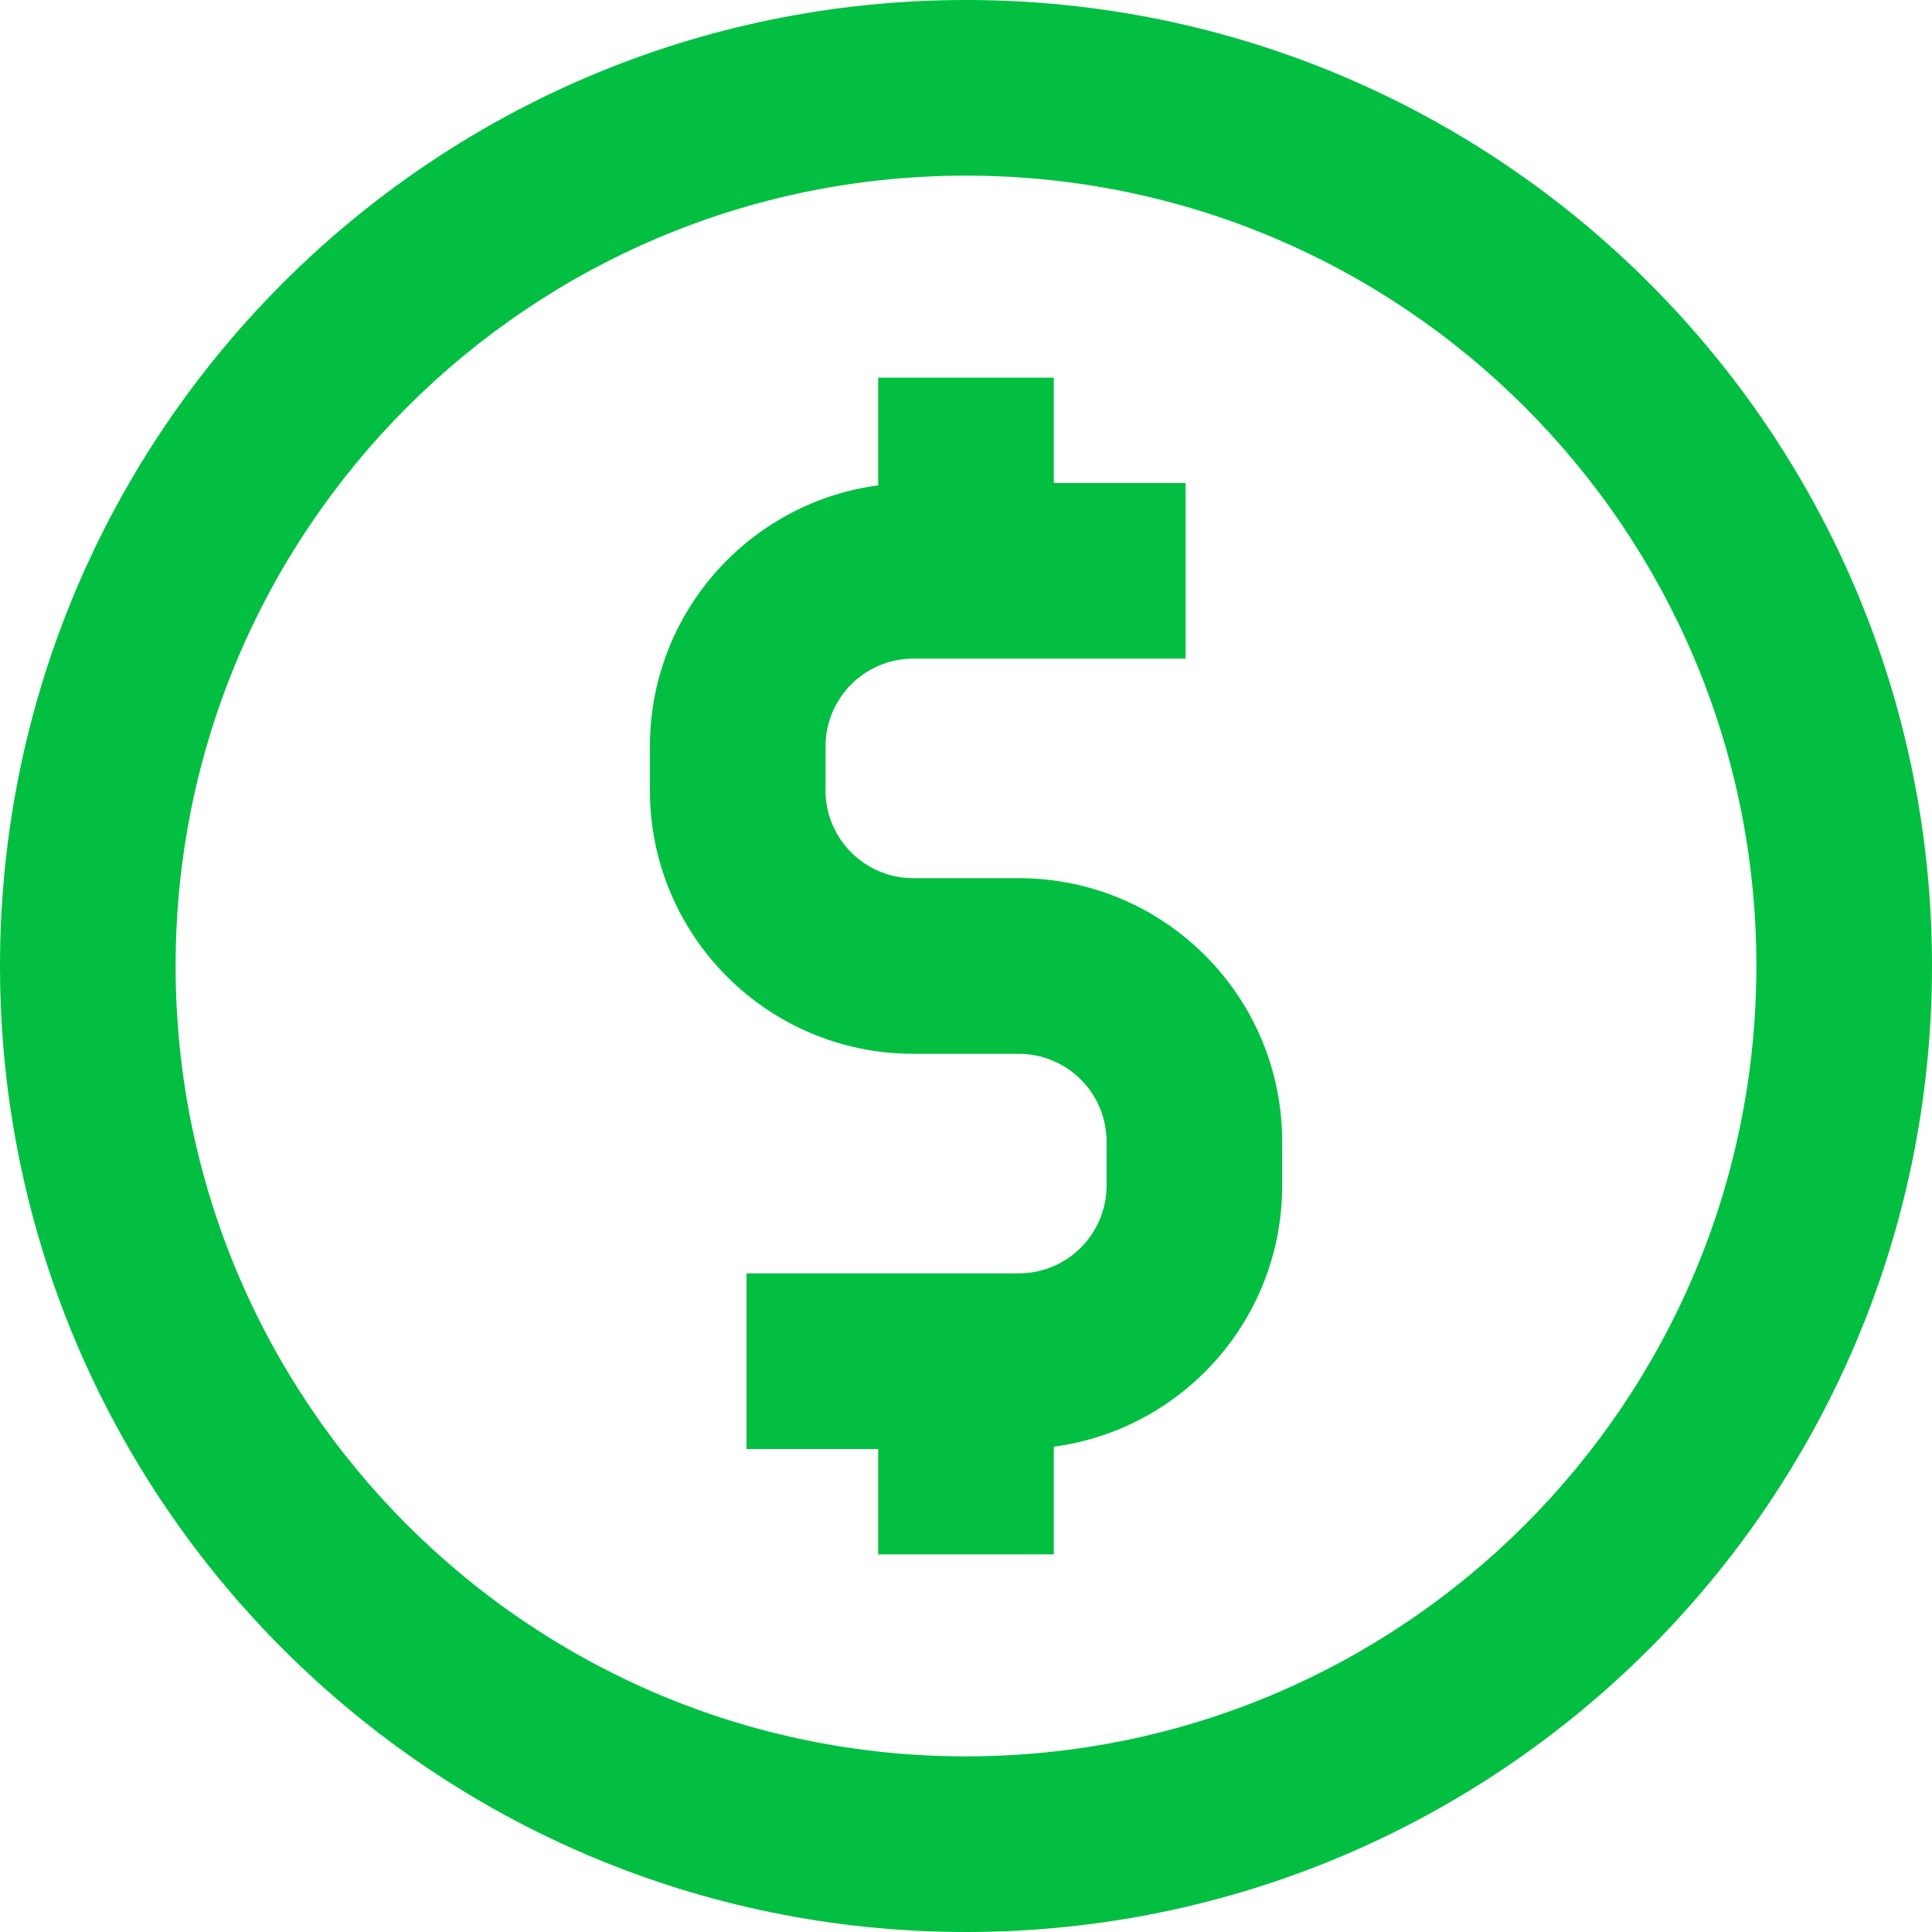
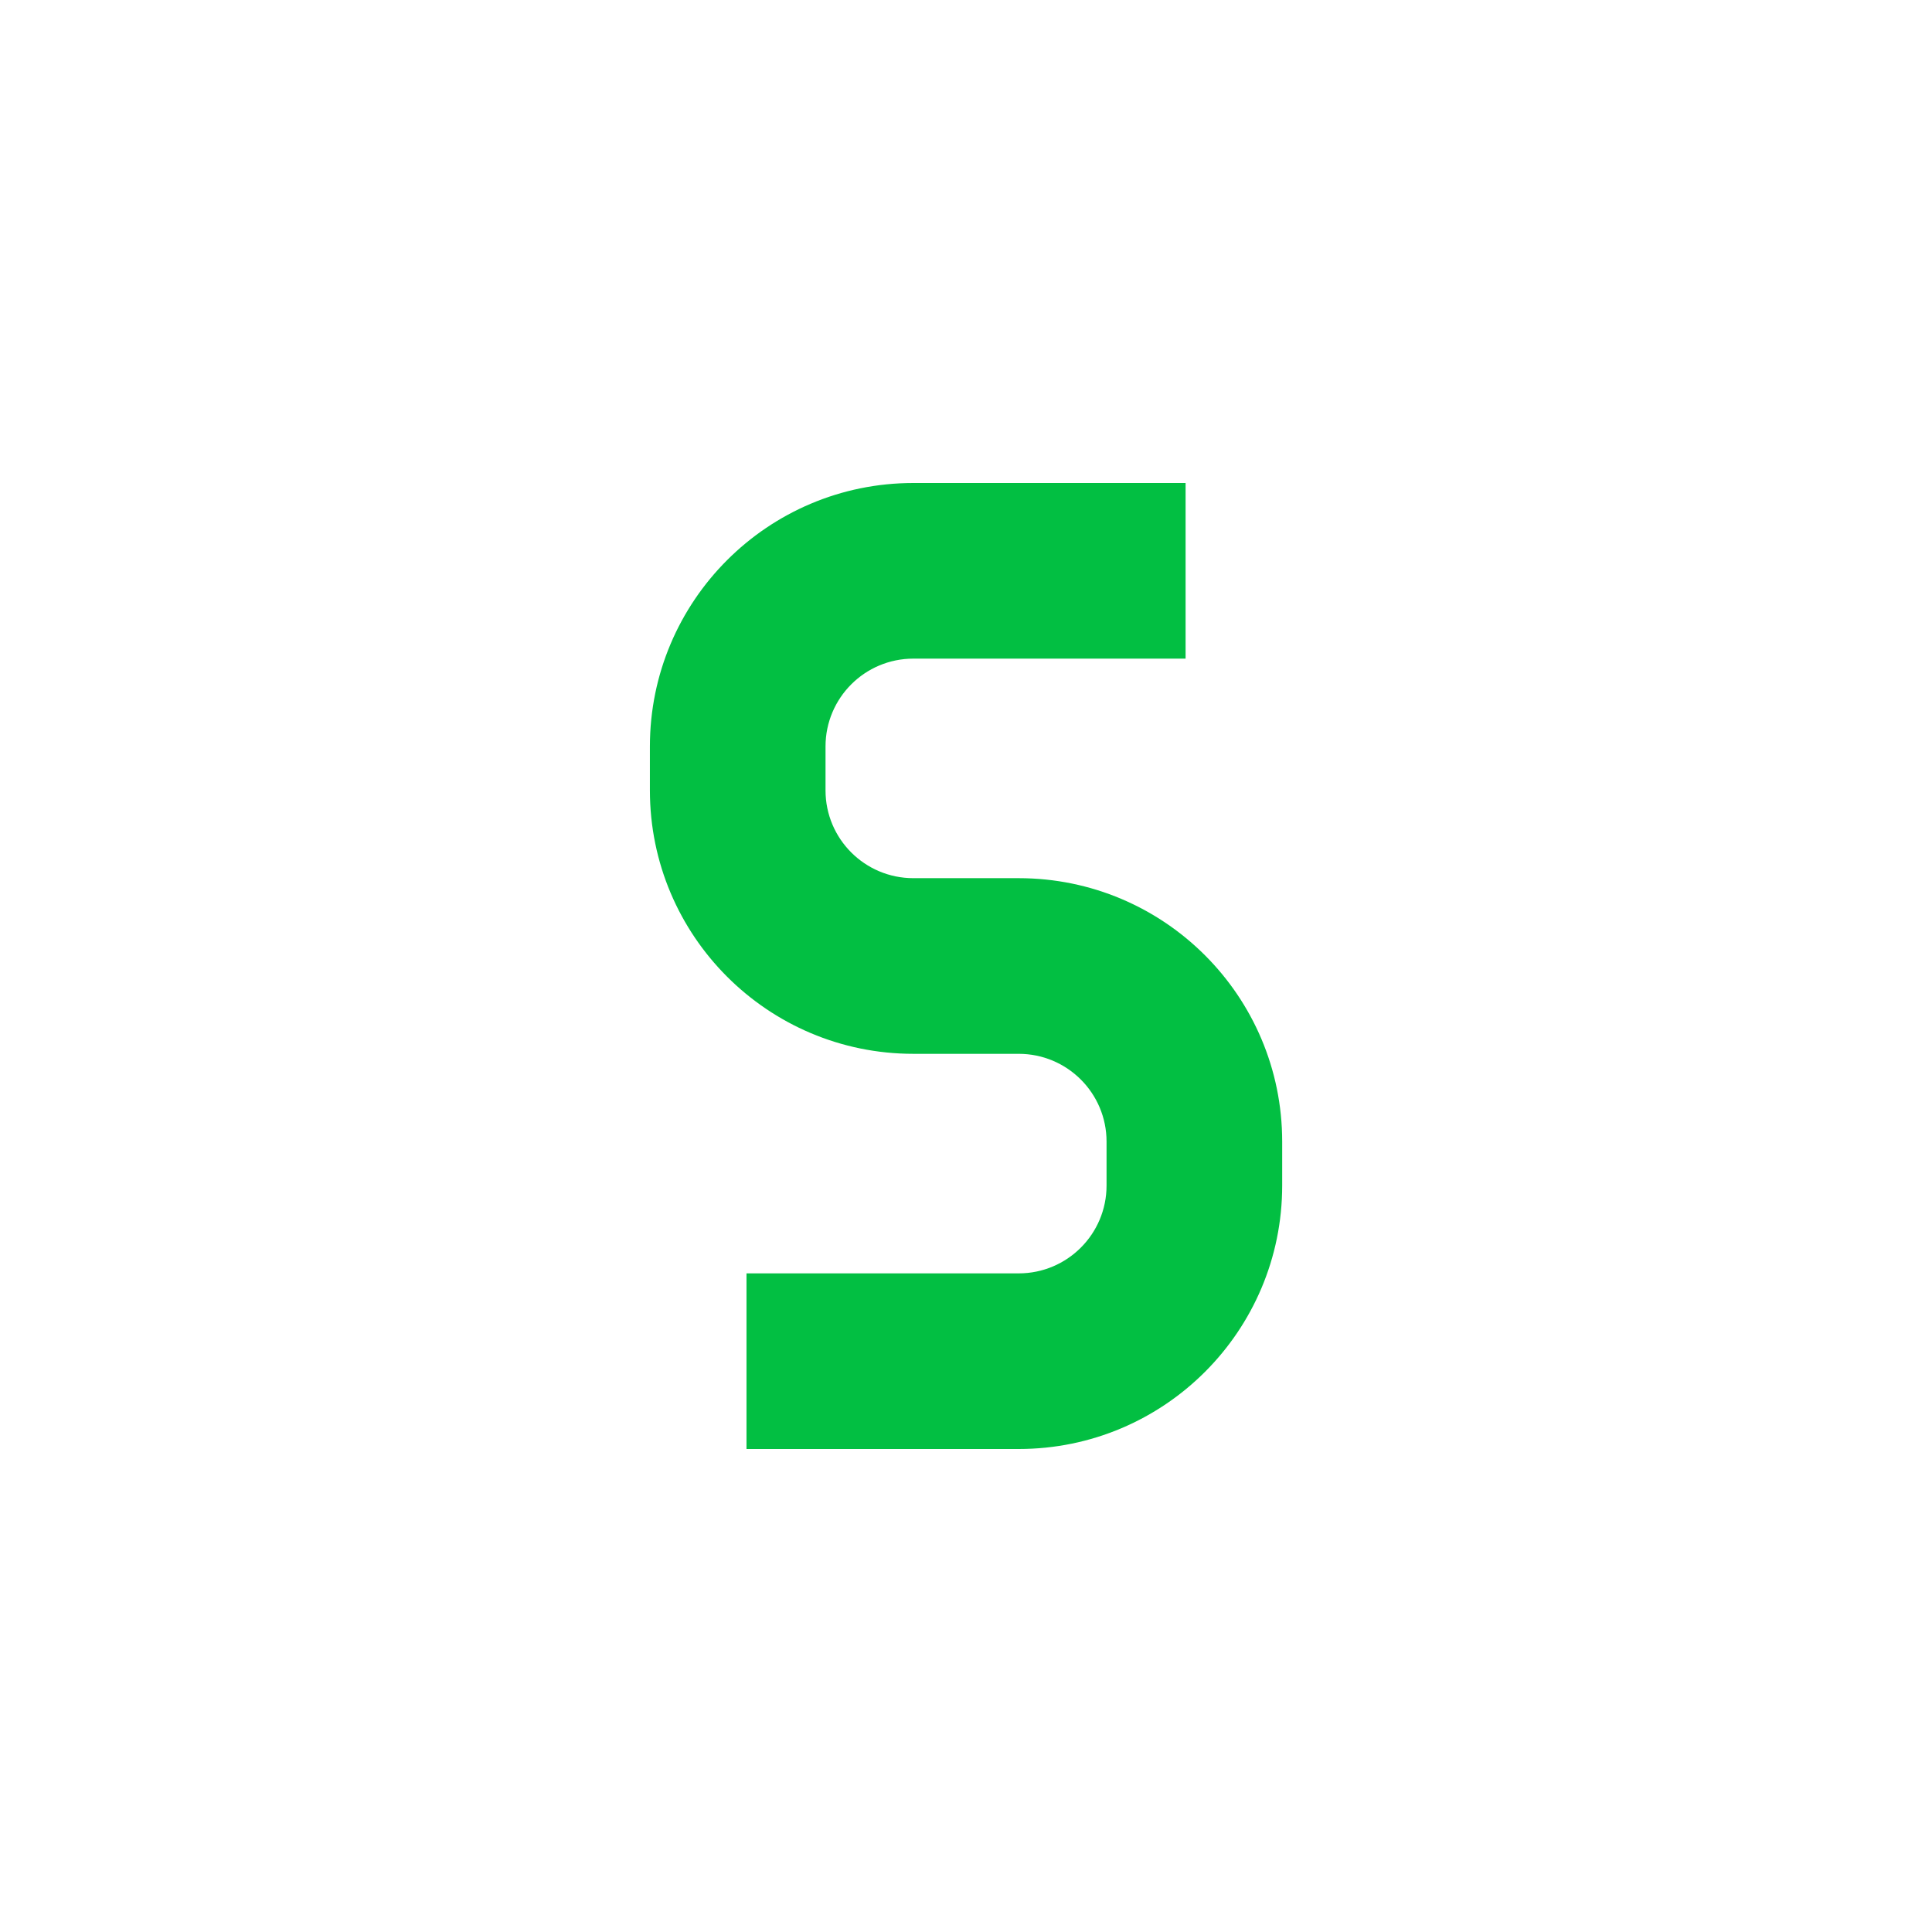
<svg xmlns="http://www.w3.org/2000/svg" width="500" zoomAndPan="magnify" viewBox="0 0 375 375" height="500" preserveAspectRatio="xMidYMid meet" version="1.0">
-   <path fill="#02bf42" d="M 187.5 34.09 C 102.773 34.09 34.09 102.773 34.09 187.5 C 34.09 272.227 102.773 340.91 187.5 340.91 C 272.227 340.91 340.91 272.227 340.91 187.5 C 340.91 102.773 272.227 34.09 187.5 34.09 Z M 0 187.5 C 0 83.945 83.945 0 187.5 0 C 291.055 0 375 83.945 375 187.5 C 375 291.055 291.055 375 187.5 375 C 83.945 375 0 291.055 0 187.5 Z M 0 187.5 " fill-opacity="1" fill-rule="evenodd" />
  <path fill="#02bf42" d="M 126.145 144.887 C 126.145 116.645 149.039 93.75 177.281 93.75 L 230.121 93.75 L 230.121 127.84 L 177.281 127.84 C 167.867 127.84 160.234 135.473 160.234 144.887 L 160.234 153.41 C 160.234 162.824 167.867 170.453 177.281 170.453 L 197.734 170.453 C 225.977 170.453 248.871 193.348 248.871 221.59 L 248.871 230.113 C 248.871 258.355 225.977 281.25 197.734 281.25 L 144.895 281.25 L 144.895 247.16 L 197.734 247.16 C 207.148 247.16 214.781 239.527 214.781 230.113 L 214.781 221.59 C 214.781 212.176 207.148 204.547 197.734 204.547 L 177.281 204.547 C 149.039 204.547 126.145 181.652 126.145 153.41 Z M 126.145 144.887 " fill-opacity="1" fill-rule="evenodd" />
-   <path fill="#02bf42" d="M 170.453 73.297 L 204.547 73.297 L 204.547 110.797 L 170.453 110.797 Z M 170.453 73.297 " fill-opacity="1" fill-rule="evenodd" />
-   <path fill="#02bf42" d="M 170.453 264.203 L 204.547 264.203 L 204.547 301.703 L 170.453 301.703 Z M 170.453 264.203 " fill-opacity="1" fill-rule="evenodd" />
</svg>